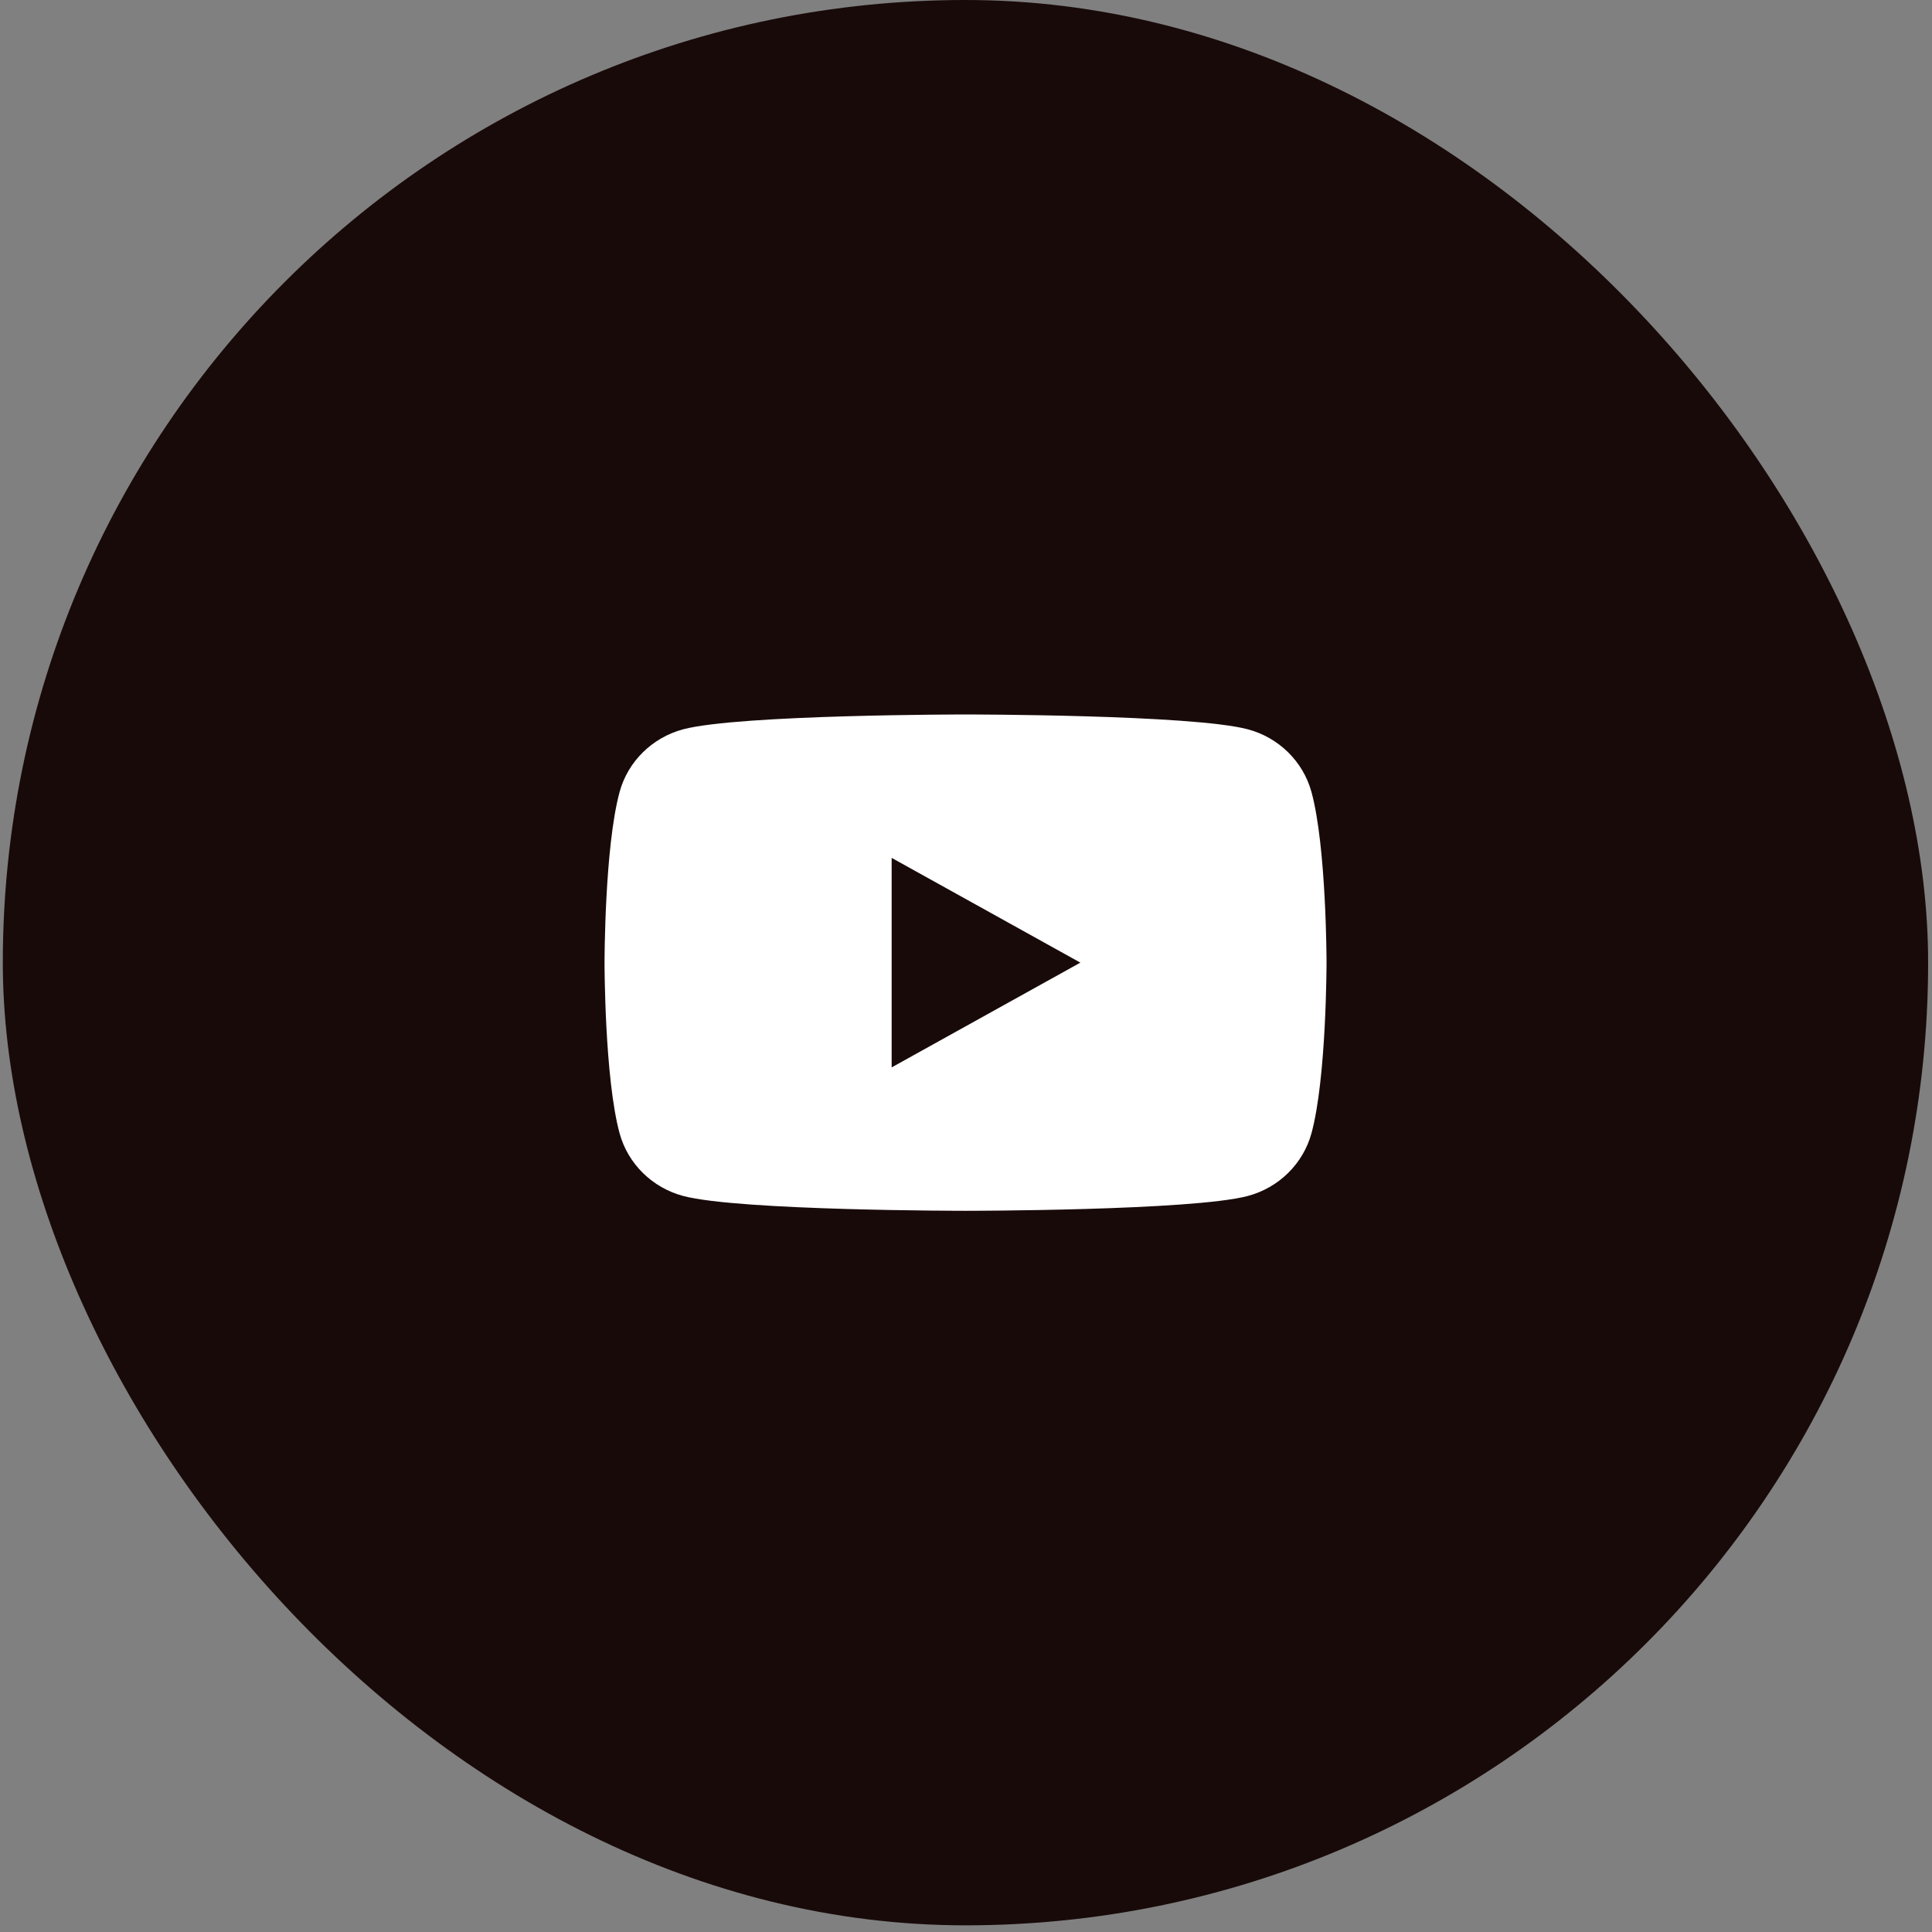
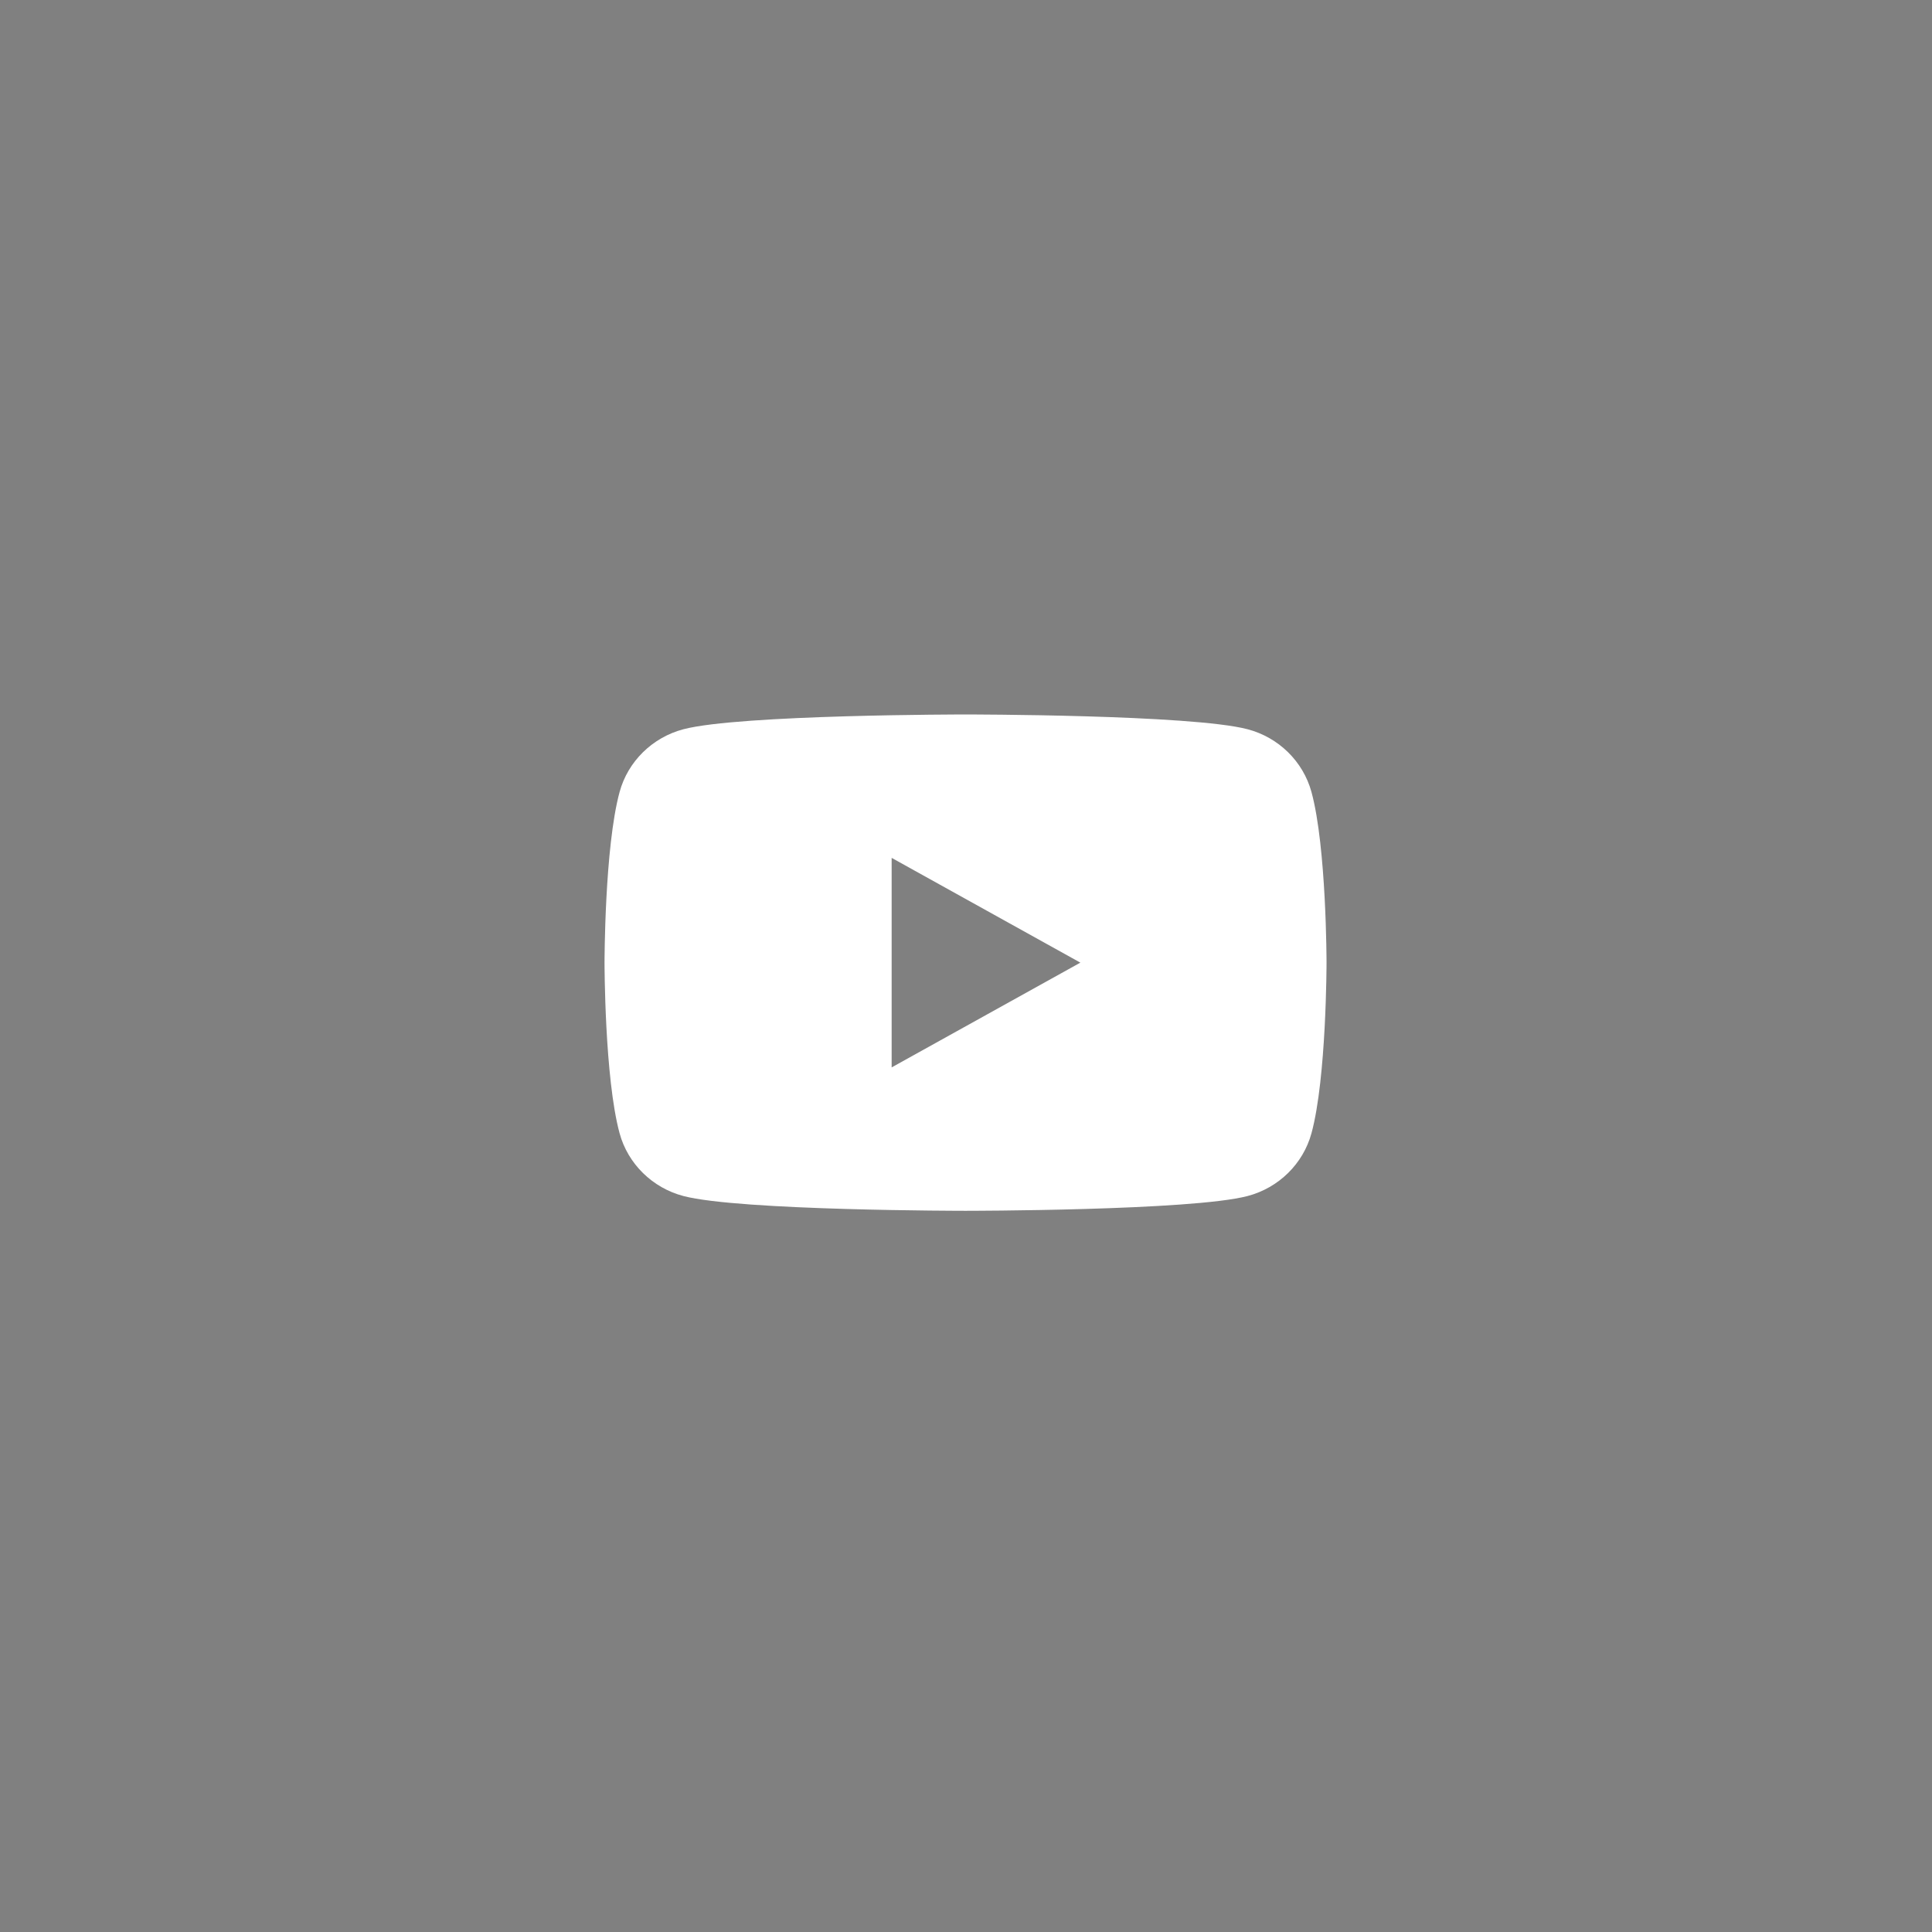
<svg xmlns="http://www.w3.org/2000/svg" fill="none" viewBox="0 0 31 31" height="31" width="31">
  <rect x="0" y="0" width="31" height="31" fill="#808080" stroke="none" />
-   <rect fill="#190A0A" rx="15.447" height="30.893" width="30.893" x="0.045" />
  <g clip-path="url(#clip0_3954_4975)">
    <path fill="white" d="M20.018 11.701C20.517 11.832 20.909 12.218 21.043 12.707C21.285 13.595 21.285 15.446 21.285 15.446C21.285 15.446 21.285 17.297 21.043 18.185C20.909 18.674 20.517 19.06 20.018 19.191C19.115 19.428 15.492 19.428 15.492 19.428C15.492 19.428 11.87 19.428 10.966 19.191C10.468 19.06 10.075 18.674 9.942 18.185C9.7 17.297 9.7 15.446 9.7 15.446C9.7 15.446 9.7 13.595 9.942 12.707C10.075 12.218 10.468 11.832 10.966 11.701C11.87 11.464 15.492 11.464 15.492 11.464C15.492 11.464 19.115 11.464 20.018 11.701ZM17.335 15.446L14.307 17.127V13.765L17.335 15.446Z" clip-rule="evenodd" fill-rule="evenodd" />
  </g>
  <defs>
    <clipPath id="clip0_3954_4975">
      <rect transform="translate(9.055 9.011)" fill="white" height="12.872" width="12.872" />
    </clipPath>
  </defs>
</svg>